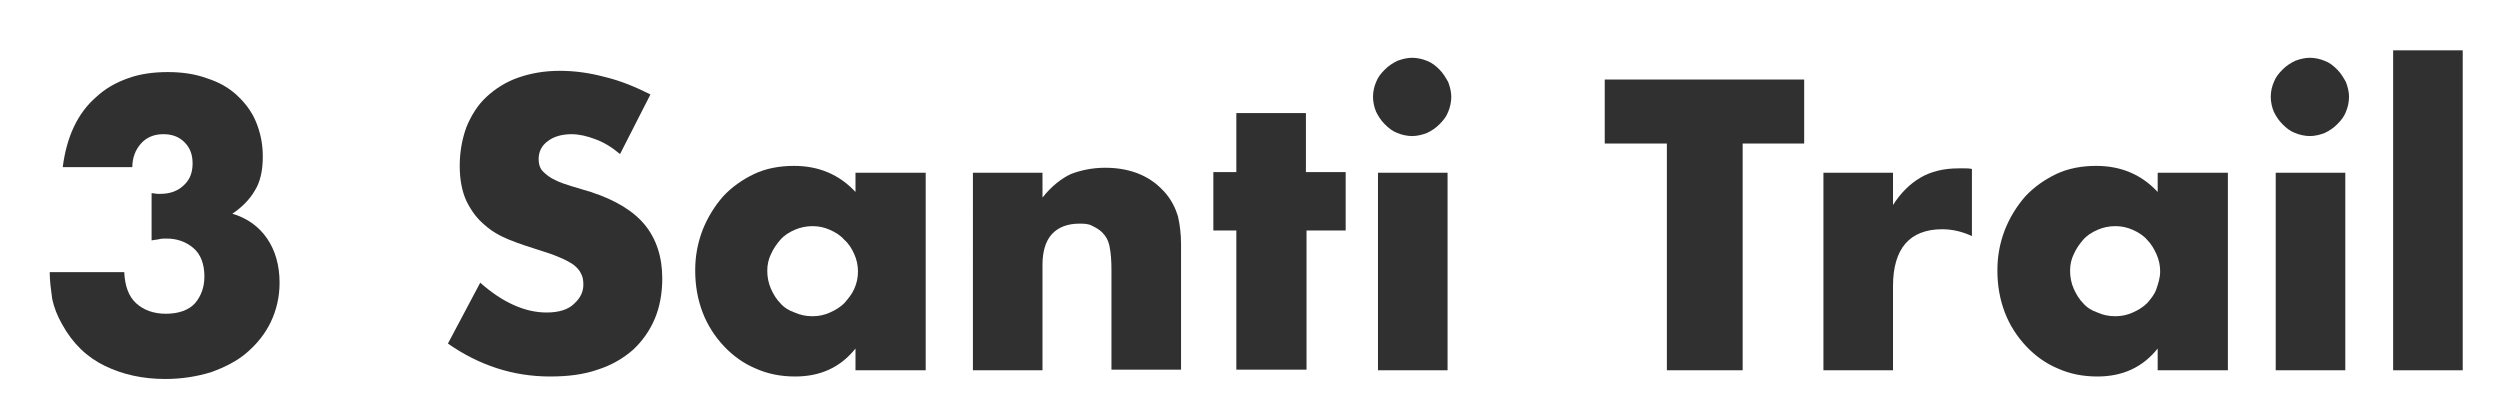
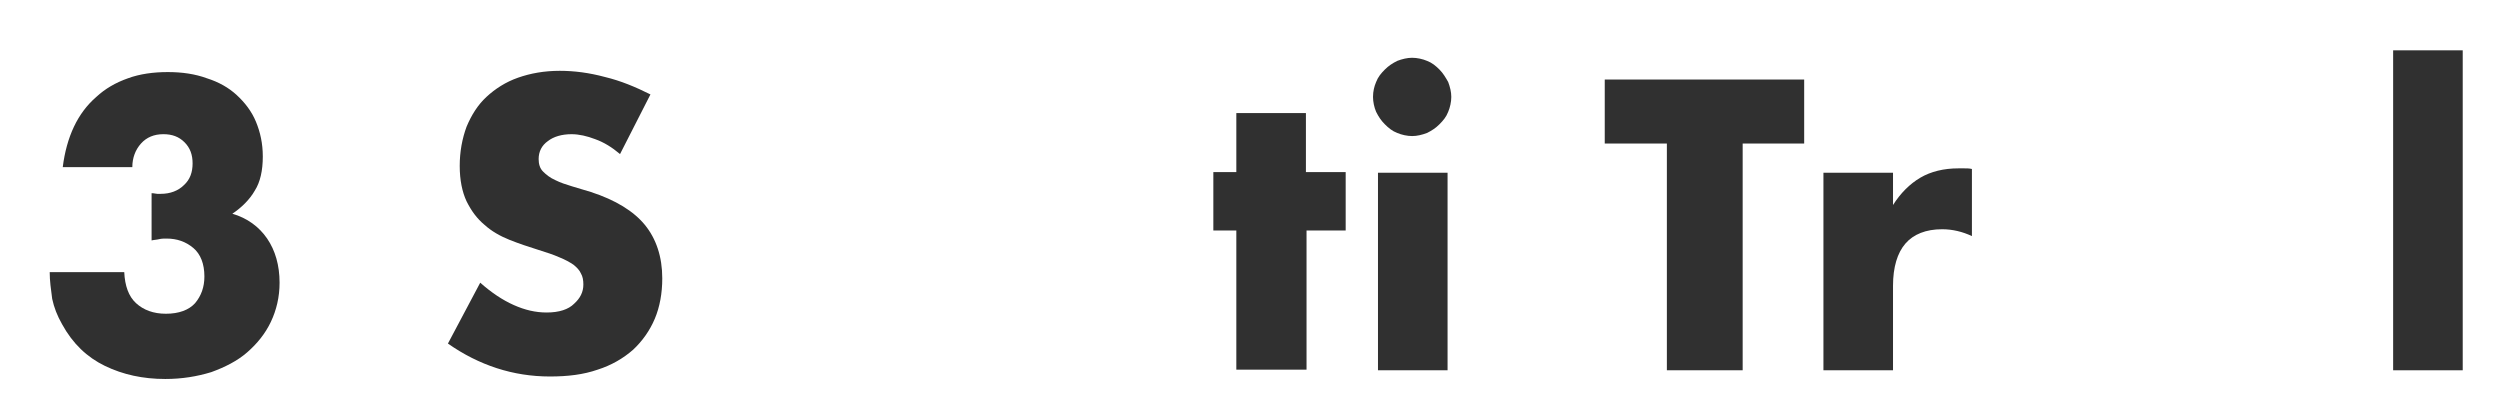
<svg xmlns="http://www.w3.org/2000/svg" version="1.1" id="Livello_1" x="0px" y="0px" viewBox="0 0 402.4 65.3" style="enable-background:new 0 0 402.4 65.3;" xml:space="preserve">
  <style type="text/css">
	.st0{fill:#303030;}
</style>
  <g>
    <path class="st0" d="M24.5,31.1c0.3,0,0.6,0.1,0.8,0.1c0.2,0,0.4,0,0.6,0c1.5,0,2.8-0.5,3.7-1.4c1-0.9,1.4-2.1,1.4-3.5   c0-1.4-0.4-2.5-1.3-3.4c-0.9-0.9-2-1.3-3.4-1.3c-1.5,0-2.7,0.5-3.6,1.5c-0.9,1-1.4,2.3-1.4,3.8H10.1c0.3-2.4,0.9-4.6,1.8-6.5   c0.9-1.9,2.1-3.5,3.6-4.8c1.4-1.3,3.1-2.3,5.1-3c1.9-0.7,4.1-1,6.4-1c2.3,0,4.4,0.3,6.3,1c1.9,0.6,3.5,1.5,4.8,2.7   c1.3,1.2,2.4,2.6,3.1,4.3c0.7,1.7,1.1,3.5,1.1,5.6c0,2.2-0.4,4.1-1.3,5.5c-0.8,1.4-2.1,2.7-3.6,3.7c2.4,0.7,4.3,2.1,5.6,4   c1.3,1.9,2,4.3,2,7.1c0,2.3-0.5,4.4-1.4,6.3c-0.9,1.9-2.2,3.5-3.8,4.9c-1.6,1.4-3.6,2.4-5.8,3.2c-2.3,0.7-4.7,1.1-7.4,1.1   c-3.6,0-6.8-0.7-9.7-2.1c-2.9-1.4-5.2-3.6-6.9-6.7c-0.8-1.4-1.3-2.7-1.6-4.1C8.2,46.6,8,45.2,8,43.8h12c0.1,2.2,0.7,3.9,1.9,5   c1.2,1.1,2.8,1.7,4.8,1.7c2.1,0,3.7-0.6,4.7-1.7c1-1.2,1.5-2.6,1.5-4.3c0-2-0.6-3.6-1.8-4.6c-1.2-1-2.6-1.5-4.3-1.5   c-0.4,0-0.8,0-1.2,0.1c-0.4,0.1-0.8,0.1-1.2,0.2V31.1z" />
    <path class="st0" d="M99.8,24.8c-1.3-1.1-2.6-1.9-4-2.4c-1.3-0.5-2.6-0.8-3.8-0.8c-1.6,0-2.9,0.4-3.8,1.1c-1,0.7-1.5,1.7-1.5,2.9   c0,0.8,0.2,1.5,0.7,2c0.5,0.5,1.1,1,2,1.4c0.8,0.4,1.7,0.7,2.7,1c1,0.3,2,0.6,3,0.9c4,1.3,6.9,3.1,8.7,5.3c1.8,2.2,2.8,5.1,2.8,8.6   c0,2.4-0.4,4.6-1.2,6.5c-0.8,1.9-2,3.6-3.5,5c-1.6,1.4-3.5,2.5-5.7,3.2c-2.3,0.8-4.8,1.1-7.7,1.1c-5.9,0-11.4-1.8-16.4-5.3l5.2-9.8   c1.8,1.6,3.6,2.8,5.4,3.6c1.8,0.8,3.5,1.2,5.3,1.2c2,0,3.5-0.5,4.4-1.4c1-0.9,1.5-1.9,1.5-3.1c0-0.7-0.1-1.3-0.4-1.8   c-0.2-0.5-0.7-1-1.2-1.4c-0.6-0.4-1.3-0.8-2.3-1.2c-0.9-0.4-2.1-0.8-3.4-1.2c-1.6-0.5-3.1-1-4.6-1.6c-1.5-0.6-2.9-1.4-4-2.4   c-1.2-1-2.1-2.2-2.9-3.8c-0.7-1.5-1.1-3.4-1.1-5.7c0-2.3,0.4-4.4,1.1-6.3c0.8-1.9,1.8-3.5,3.2-4.8c1.4-1.3,3.1-2.4,5.1-3.1   c2-0.7,4.2-1.1,6.7-1.1c2.3,0,4.7,0.3,7.3,1c2.5,0.6,4.9,1.6,7.3,2.8L99.8,24.8z" />
-     <path class="st0" d="M137.7,27.8H149v31.8h-11.3v-3.5c-2.4,3-5.6,4.5-9.7,4.5c-2.3,0-4.4-0.4-6.4-1.3c-1.9-0.8-3.6-2-5.1-3.6   c-1.4-1.5-2.6-3.3-3.4-5.4c-0.8-2.1-1.2-4.3-1.2-6.8c0-2.3,0.4-4.4,1.2-6.5c0.8-2,1.9-3.8,3.3-5.4c1.4-1.5,3.1-2.7,5-3.6   c1.9-0.9,4.1-1.3,6.4-1.3c4,0,7.3,1.4,9.9,4.2V27.8z M123.5,43.6c0,1,0.2,2,0.6,2.9c0.4,0.9,0.9,1.7,1.5,2.3   c0.6,0.7,1.4,1.2,2.3,1.5c0.9,0.4,1.8,0.6,2.9,0.6c1,0,1.9-0.2,2.8-0.6c0.9-0.4,1.7-0.9,2.3-1.5c0.6-0.7,1.2-1.4,1.6-2.3   c0.4-0.9,0.6-1.8,0.6-2.8s-0.2-1.9-0.6-2.8c-0.4-0.9-0.9-1.7-1.6-2.3c-0.6-0.7-1.4-1.2-2.3-1.6c-0.9-0.4-1.8-0.6-2.8-0.6   c-1,0-2,0.2-2.9,0.6c-0.9,0.4-1.7,0.9-2.3,1.6c-0.6,0.7-1.1,1.4-1.5,2.3C123.7,41.7,123.5,42.6,123.5,43.6z" />
-     <path class="st0" d="M156.6,27.8h11.2v4c1.5-1.9,3.1-3.1,4.6-3.8c1.6-0.6,3.4-1,5.5-1c2.2,0,4.1,0.4,5.7,1.1   c1.6,0.7,2.9,1.7,4.1,3.1c0.9,1.1,1.5,2.3,1.9,3.6c0.3,1.3,0.5,2.8,0.5,4.5v20.2h-11.2V43.5c0-1.6-0.1-2.8-0.3-3.8   c-0.2-1-0.6-1.7-1.2-2.3c-0.5-0.5-1.1-0.8-1.7-1.1s-1.3-0.3-2-0.3c-1.9,0-3.4,0.6-4.4,1.7c-1,1.1-1.5,2.8-1.5,4.9v17h-11.2V27.8z" />
    <path class="st0" d="M210.3,37.1v22.4H199V37.1h-3.7v-9.4h3.7v-9.5h11.2v9.5h6.4v9.4H210.3z" />
    <path class="st0" d="M221,15.6c0-0.9,0.2-1.7,0.5-2.4c0.3-0.8,0.8-1.4,1.4-2c0.6-0.6,1.2-1,2-1.4c0.8-0.3,1.6-0.5,2.4-0.5   s1.7,0.2,2.4,0.5c0.8,0.3,1.4,0.8,2,1.4c0.6,0.6,1,1.3,1.4,2c0.3,0.8,0.5,1.6,0.5,2.4s-0.2,1.7-0.5,2.4c-0.3,0.8-0.8,1.4-1.4,2   c-0.6,0.6-1.2,1-2,1.4c-0.8,0.3-1.6,0.5-2.4,0.5s-1.7-0.2-2.4-0.5c-0.8-0.3-1.4-0.8-2-1.4c-0.6-0.6-1-1.2-1.4-2   C221.2,17.3,221,16.4,221,15.6z M233,27.8v31.8h-11.2V27.8H233z" />
    <path class="st0" d="M280.5,23.1v36.5h-12.2V23.1h-10V12.8h32.1v10.3H280.5z" />
    <path class="st0" d="M293.5,27.8h11.2V33c1.2-1.9,2.7-3.4,4.4-4.4c1.7-1,3.8-1.5,6.1-1.5c0.3,0,0.6,0,1,0c0.4,0,0.8,0,1.2,0.1V38   c-1.5-0.7-3.1-1.1-4.8-1.1c-2.6,0-4.6,0.8-5.9,2.3c-1.3,1.5-2,3.8-2,6.8v13.6h-11.2V27.8z" />
-     <path class="st0" d="M347.3,27.8h11.3v31.8h-11.3v-3.5c-2.4,3-5.6,4.5-9.7,4.5c-2.3,0-4.4-0.4-6.4-1.3c-1.9-0.8-3.6-2-5.1-3.6   c-1.4-1.5-2.6-3.3-3.4-5.4c-0.8-2.1-1.2-4.3-1.2-6.8c0-2.3,0.4-4.4,1.2-6.5c0.8-2,1.9-3.8,3.3-5.4c1.4-1.5,3.1-2.7,5-3.6   c1.9-0.9,4.1-1.3,6.4-1.3c4,0,7.3,1.4,9.9,4.2V27.8z M333.2,43.6c0,1,0.2,2,0.6,2.9c0.4,0.9,0.9,1.7,1.5,2.3   c0.6,0.7,1.4,1.2,2.3,1.5c0.9,0.4,1.8,0.6,2.9,0.6c1,0,1.9-0.2,2.8-0.6c0.9-0.4,1.7-0.9,2.3-1.5c0.6-0.7,1.2-1.4,1.5-2.3   s0.6-1.8,0.6-2.8s-0.2-1.9-0.6-2.8c-0.4-0.9-0.9-1.7-1.5-2.3c-0.6-0.7-1.4-1.2-2.3-1.6c-0.9-0.4-1.8-0.6-2.8-0.6   c-1,0-2,0.2-2.9,0.6c-0.9,0.4-1.7,0.9-2.3,1.6c-0.6,0.7-1.1,1.4-1.5,2.3C333.4,41.7,333.2,42.6,333.2,43.6z" />
-     <path class="st0" d="M365.5,15.6c0-0.9,0.2-1.7,0.5-2.4c0.3-0.8,0.8-1.4,1.4-2c0.6-0.6,1.2-1,2-1.4c0.8-0.3,1.6-0.5,2.4-0.5   s1.7,0.2,2.4,0.5c0.8,0.3,1.4,0.8,2,1.4c0.6,0.6,1,1.3,1.4,2c0.3,0.8,0.5,1.6,0.5,2.4s-0.2,1.7-0.5,2.4c-0.3,0.8-0.8,1.4-1.4,2   c-0.6,0.6-1.2,1-2,1.4c-0.8,0.3-1.6,0.5-2.4,0.5s-1.7-0.2-2.4-0.5c-0.8-0.3-1.4-0.8-2-1.4c-0.6-0.6-1-1.2-1.4-2   C365.7,17.3,365.5,16.4,365.5,15.6z M377.5,27.8v31.8h-11.2V27.8H377.5z" />
    <path class="st0" d="M396.4,8.1v51.5h-11.2V8.1H396.4z" />
  </g>
</svg>